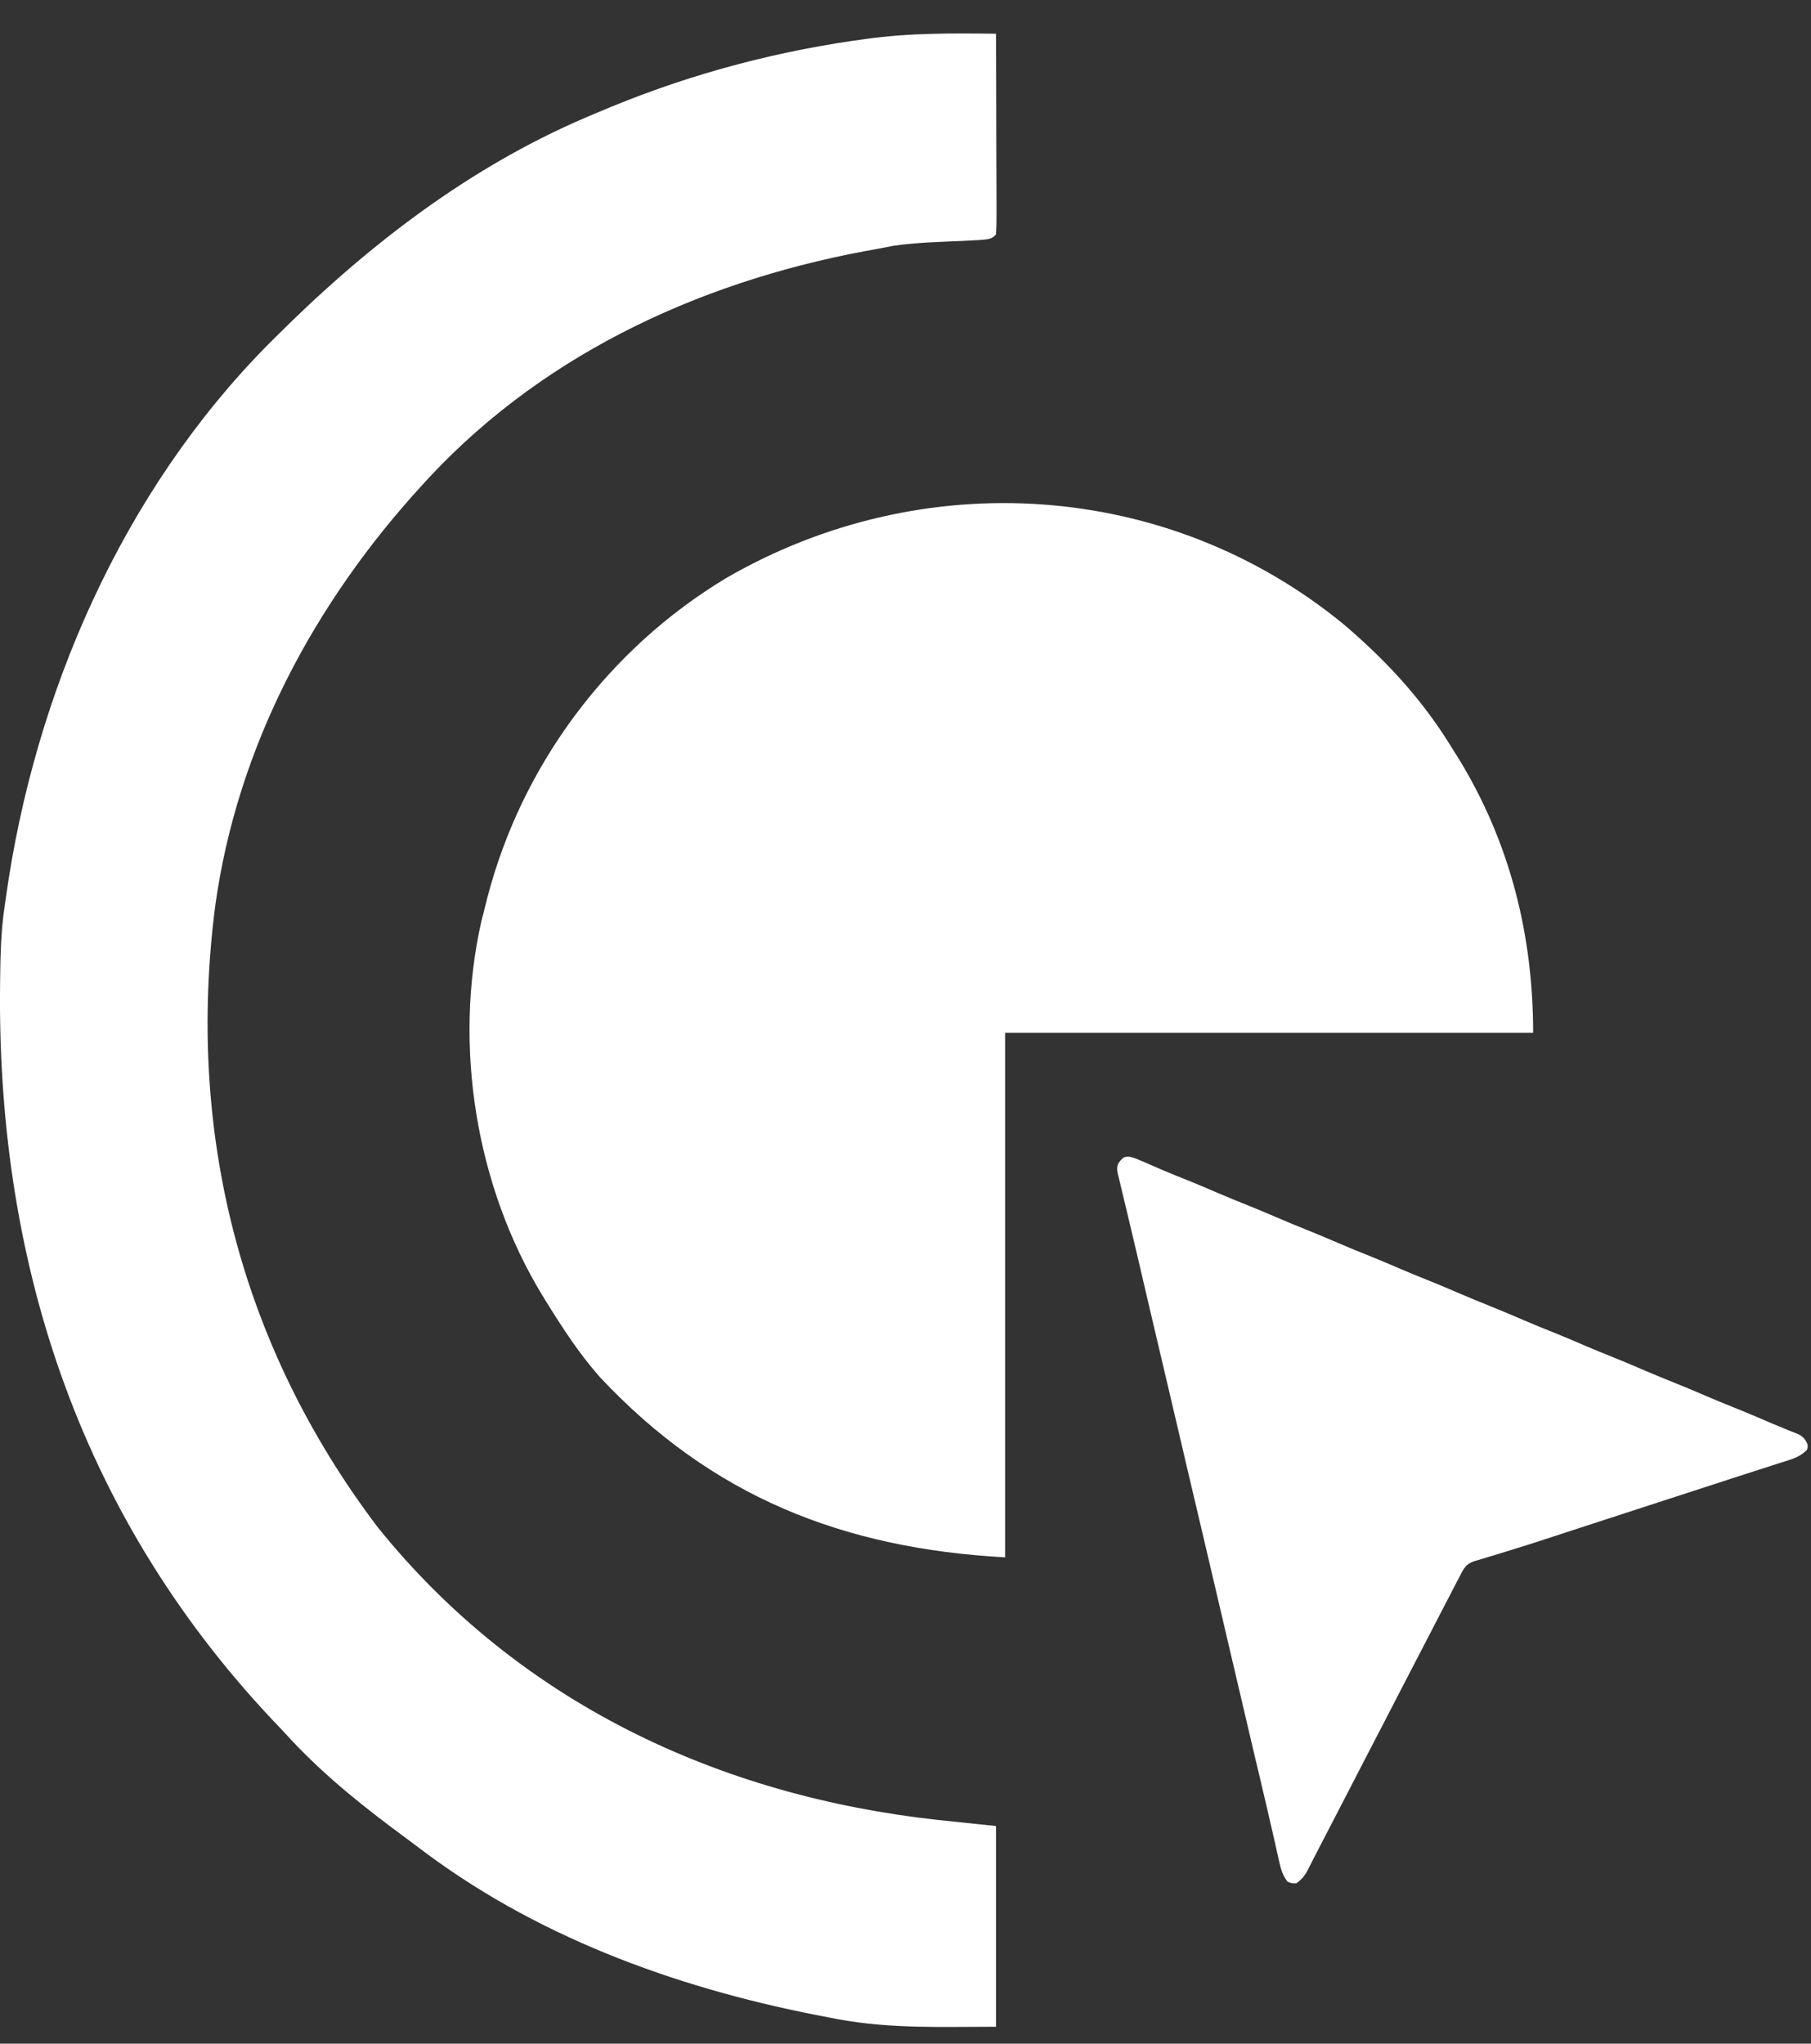
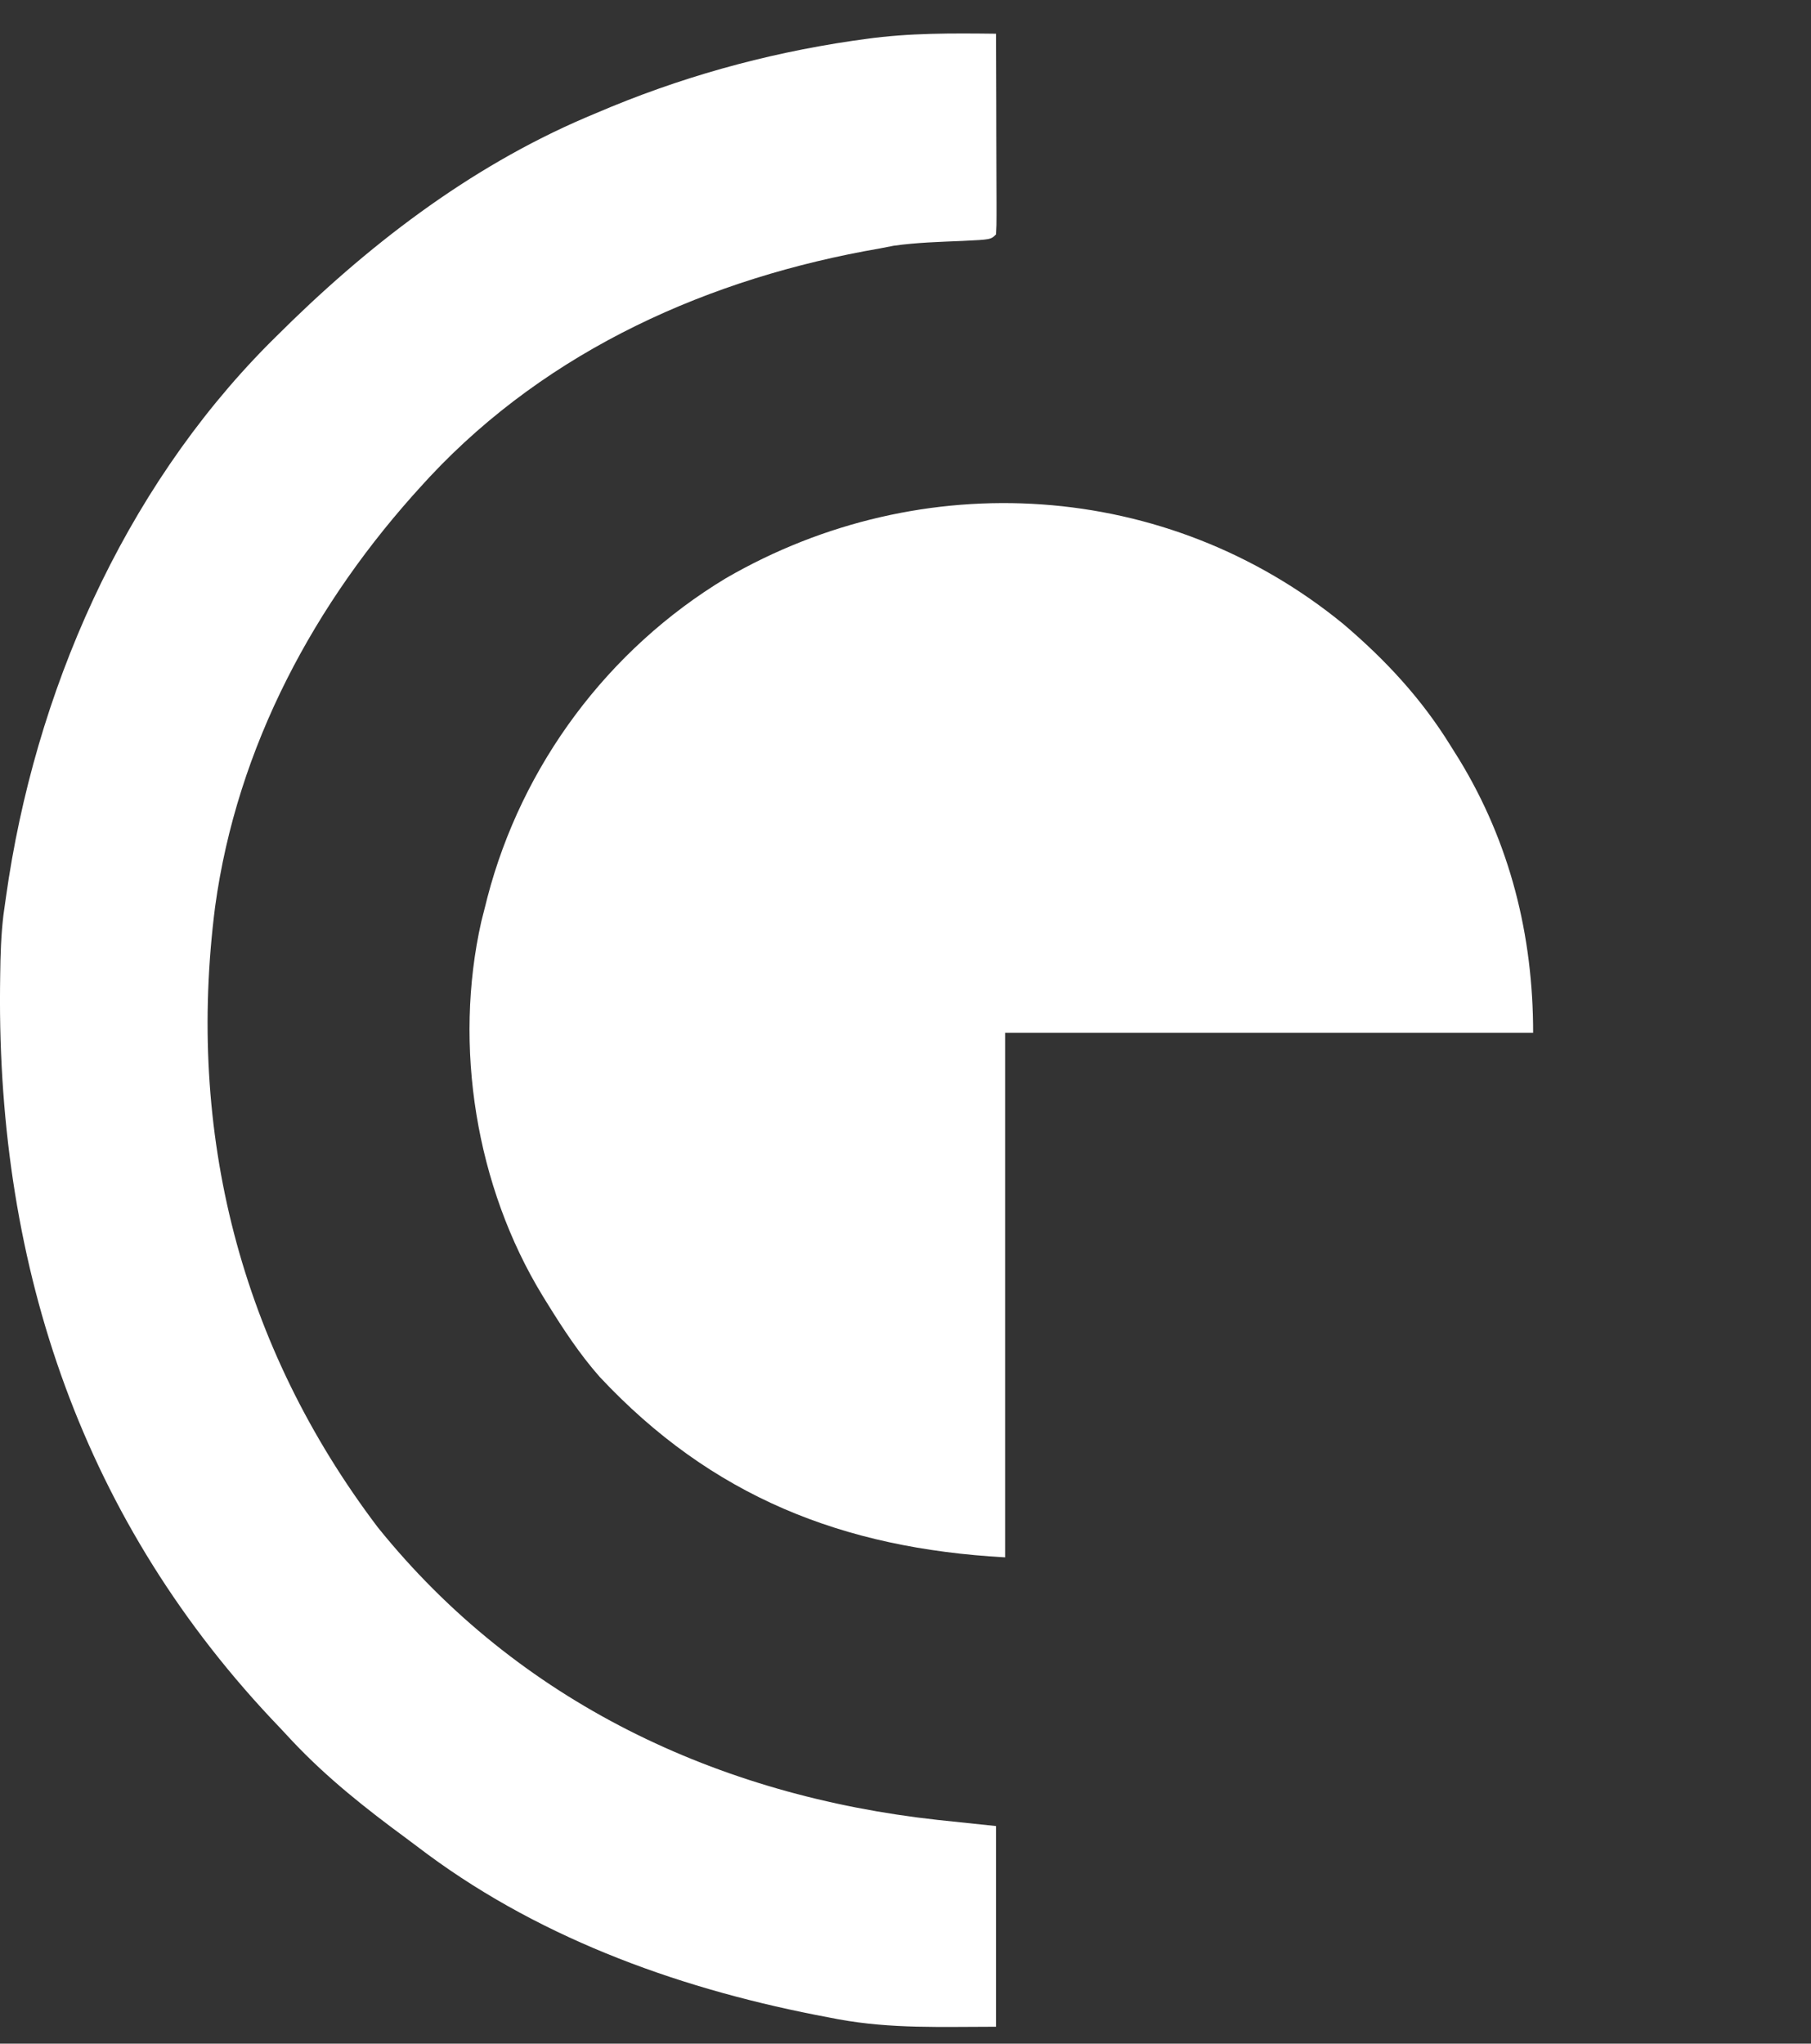
<svg xmlns="http://www.w3.org/2000/svg" width="39" height="44" viewBox="0 0 39 44" fill="none">
  <rect x="0" y="0" width="39" height="44" fill="#333333" stroke="none" />
  <path d="M28.932 13.438C29.84 14.211 30.613 15.042 31.239 16.057C31.301 16.156 31.363 16.255 31.427 16.357C32.521 18.153 33.016 20.141 33.016 22.235C29.264 22.235 25.511 22.235 21.645 22.235C21.645 25.962 21.645 29.689 21.645 33.53C18.148 33.337 15.322 32.22 12.912 29.642C12.481 29.153 12.126 28.612 11.784 28.059C11.751 28.006 11.718 27.952 11.684 27.897C10.248 25.545 9.76 22.52 10.366 19.836C10.394 19.725 10.423 19.614 10.452 19.499C10.466 19.442 10.48 19.385 10.495 19.327C11.237 16.474 13.095 13.979 15.629 12.451C19.853 10.002 25.138 10.33 28.932 13.438Z" fill="white" />
  <path d="M21.449 43.636C21.449 42.211 21.449 40.785 21.449 39.315C20.826 39.25 20.826 39.25 20.191 39.183C15.474 38.664 11.172 36.653 8.136 32.884C5.176 28.978 4.01 24.381 4.633 19.518C5.105 16.074 6.778 12.966 9.099 10.436C9.151 10.38 9.202 10.324 9.255 10.266C11.827 7.519 15.297 5.978 18.947 5.349C19.045 5.33 19.144 5.311 19.245 5.291C19.738 5.221 20.233 5.208 20.729 5.187C21.338 5.158 21.338 5.158 21.449 5.047C21.458 4.911 21.461 4.775 21.46 4.639C21.46 4.553 21.46 4.466 21.46 4.377C21.46 4.283 21.459 4.189 21.459 4.092C21.459 3.949 21.459 3.949 21.458 3.802C21.458 3.495 21.456 3.188 21.455 2.88C21.455 2.673 21.454 2.465 21.454 2.257C21.453 1.747 21.451 1.236 21.449 0.726C20.508 0.715 19.581 0.708 18.646 0.839C18.551 0.852 18.455 0.865 18.357 0.879C16.442 1.162 14.619 1.673 12.841 2.434C12.766 2.466 12.692 2.497 12.616 2.529C10.081 3.613 7.876 5.317 5.934 7.258C5.883 7.309 5.832 7.359 5.78 7.411C2.639 10.583 0.743 14.928 0.128 19.317C0.111 19.441 0.093 19.565 0.075 19.693C0.022 20.132 0.009 20.567 0.004 21.009C0.003 21.092 0.002 21.176 0.001 21.261C-0.056 27.325 1.791 32.792 6.034 37.205C6.126 37.304 6.218 37.402 6.31 37.501C7.054 38.287 7.879 38.94 8.75 39.58C8.902 39.692 9.054 39.806 9.205 39.921C11.745 41.797 14.775 42.861 17.845 43.435C17.916 43.449 17.986 43.462 18.059 43.476C19.199 43.684 20.271 43.636 21.449 43.636Z" fill="white" />
-   <path d="M24.192 24.925C24.286 24.884 24.34 24.908 24.439 24.936C24.556 24.981 24.67 25.031 24.784 25.082C24.851 25.111 24.918 25.14 24.985 25.169C25.035 25.19 25.035 25.19 25.086 25.212C25.216 25.268 25.348 25.321 25.48 25.373C25.737 25.475 25.991 25.584 26.245 25.693C26.461 25.785 26.678 25.874 26.896 25.961C27.114 26.048 27.33 26.141 27.546 26.233C27.728 26.311 27.91 26.387 28.094 26.46C28.353 26.563 28.608 26.672 28.863 26.781C29.079 26.874 29.296 26.963 29.515 27.049C29.733 27.137 29.948 27.229 30.164 27.322C30.346 27.4 30.529 27.475 30.713 27.548C30.939 27.638 31.163 27.733 31.386 27.829C31.609 27.924 31.832 28.018 32.056 28.107C32.313 28.21 32.568 28.318 32.822 28.427C33.038 28.52 33.255 28.609 33.473 28.695C33.691 28.782 33.907 28.875 34.122 28.968C34.304 29.046 34.487 29.121 34.671 29.194C34.929 29.297 35.185 29.406 35.44 29.516C35.656 29.608 35.873 29.697 36.091 29.784C36.309 29.871 36.525 29.963 36.741 30.056C36.923 30.134 37.105 30.209 37.289 30.283C37.581 30.399 37.869 30.522 38.157 30.646C38.267 30.693 38.377 30.739 38.487 30.783C38.51 30.792 38.533 30.801 38.557 30.811C38.598 30.828 38.64 30.844 38.682 30.86C38.809 30.911 38.865 30.964 38.922 31.089C38.933 31.154 38.933 31.154 38.912 31.216C38.796 31.331 38.682 31.387 38.529 31.434C38.507 31.441 38.485 31.448 38.463 31.456C38.391 31.479 38.319 31.502 38.247 31.524C38.196 31.541 38.145 31.557 38.094 31.574C37.987 31.608 37.88 31.642 37.773 31.677C37.619 31.726 37.465 31.776 37.311 31.826C37.286 31.834 37.262 31.842 37.237 31.85C37.187 31.866 37.138 31.883 37.088 31.899C36.962 31.94 36.837 31.98 36.711 32.021C36.434 32.111 36.157 32.201 35.88 32.291C35.755 32.332 35.629 32.373 35.504 32.413C35.454 32.43 35.404 32.446 35.353 32.462C34.851 32.626 34.349 32.789 33.848 32.952C33.823 32.96 33.798 32.968 33.772 32.977C33.722 32.993 33.672 33.009 33.622 33.026C33.497 33.066 33.372 33.107 33.248 33.148C33.013 33.225 32.777 33.3 32.541 33.372C32.429 33.406 32.317 33.441 32.206 33.475C32.153 33.492 32.099 33.508 32.046 33.523C31.972 33.545 31.898 33.568 31.825 33.591C31.792 33.6 31.792 33.6 31.759 33.609C31.609 33.658 31.549 33.723 31.475 33.861C31.464 33.884 31.453 33.907 31.441 33.93C31.416 33.977 31.391 34.023 31.366 34.07C31.34 34.121 31.313 34.172 31.287 34.223C31.265 34.265 31.265 34.265 31.243 34.308C31.195 34.399 31.148 34.49 31.101 34.581C31.068 34.644 31.035 34.708 31.002 34.772C30.919 34.932 30.836 35.092 30.754 35.252C30.686 35.383 30.618 35.514 30.55 35.645C30.443 35.851 30.337 36.056 30.23 36.262C30.11 36.494 29.99 36.726 29.87 36.958C29.81 37.075 29.749 37.192 29.688 37.31C29.664 37.356 29.64 37.403 29.615 37.45C29.603 37.473 29.591 37.497 29.579 37.52C29.47 37.731 29.47 37.731 29.433 37.802C29.409 37.849 29.385 37.895 29.36 37.942C29.3 38.059 29.24 38.176 29.179 38.293C29.041 38.559 28.904 38.825 28.766 39.091C28.668 39.28 28.57 39.469 28.472 39.658C28.407 39.783 28.343 39.908 28.279 40.033C28.253 40.085 28.227 40.137 28.2 40.188C28.189 40.21 28.178 40.232 28.167 40.254C28.101 40.381 28.032 40.467 27.915 40.549C27.817 40.55 27.817 40.55 27.726 40.512C27.631 40.385 27.59 40.27 27.556 40.117C27.551 40.096 27.546 40.075 27.541 40.053C27.531 40.007 27.52 39.961 27.51 39.915C27.494 39.839 27.477 39.764 27.46 39.689C27.441 39.607 27.423 39.526 27.404 39.444C27.334 39.134 27.261 38.824 27.188 38.515C27.149 38.35 27.11 38.185 27.071 38.019C27.063 37.987 27.055 37.954 27.047 37.921C26.974 37.611 26.902 37.301 26.829 36.992C26.722 36.533 26.615 36.074 26.506 35.615C26.398 35.155 26.29 34.695 26.183 34.235C26.075 33.776 25.968 33.318 25.86 32.859C25.748 32.384 25.636 31.909 25.524 31.434C25.518 31.406 25.512 31.379 25.505 31.35C25.453 31.129 25.401 30.907 25.349 30.685C25.304 30.491 25.258 30.297 25.212 30.103C25.206 30.075 25.2 30.047 25.193 30.019C25.081 29.54 24.968 29.062 24.855 28.584C24.779 28.261 24.703 27.939 24.628 27.616C24.622 27.59 24.616 27.564 24.61 27.537C24.579 27.407 24.549 27.277 24.519 27.147C24.457 26.885 24.395 26.622 24.333 26.36C24.3 26.223 24.268 26.086 24.235 25.949C24.219 25.883 24.203 25.816 24.187 25.75C24.165 25.657 24.143 25.565 24.121 25.473C24.114 25.445 24.108 25.418 24.101 25.389C24.095 25.363 24.089 25.338 24.082 25.312C24.077 25.29 24.072 25.268 24.066 25.245C24.042 25.089 24.075 25.034 24.192 24.925Z" fill="white" />
</svg>